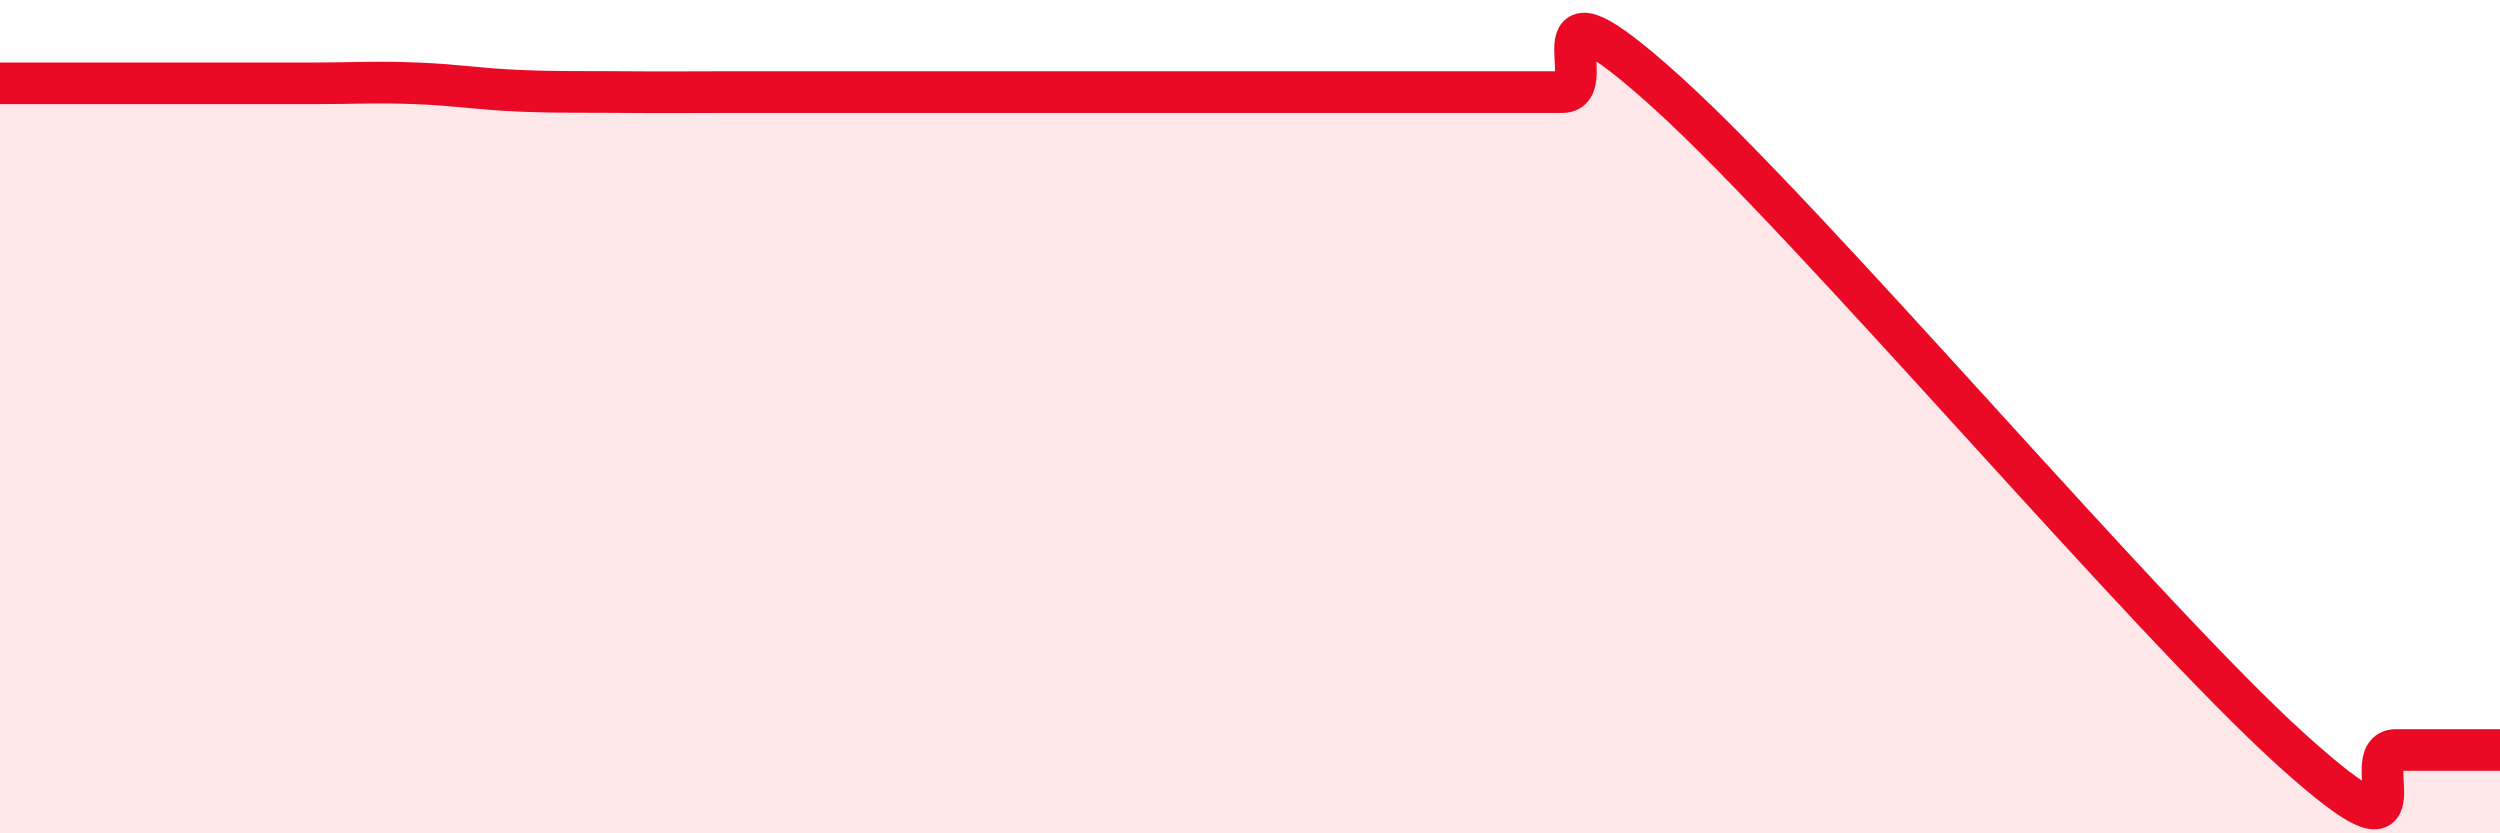
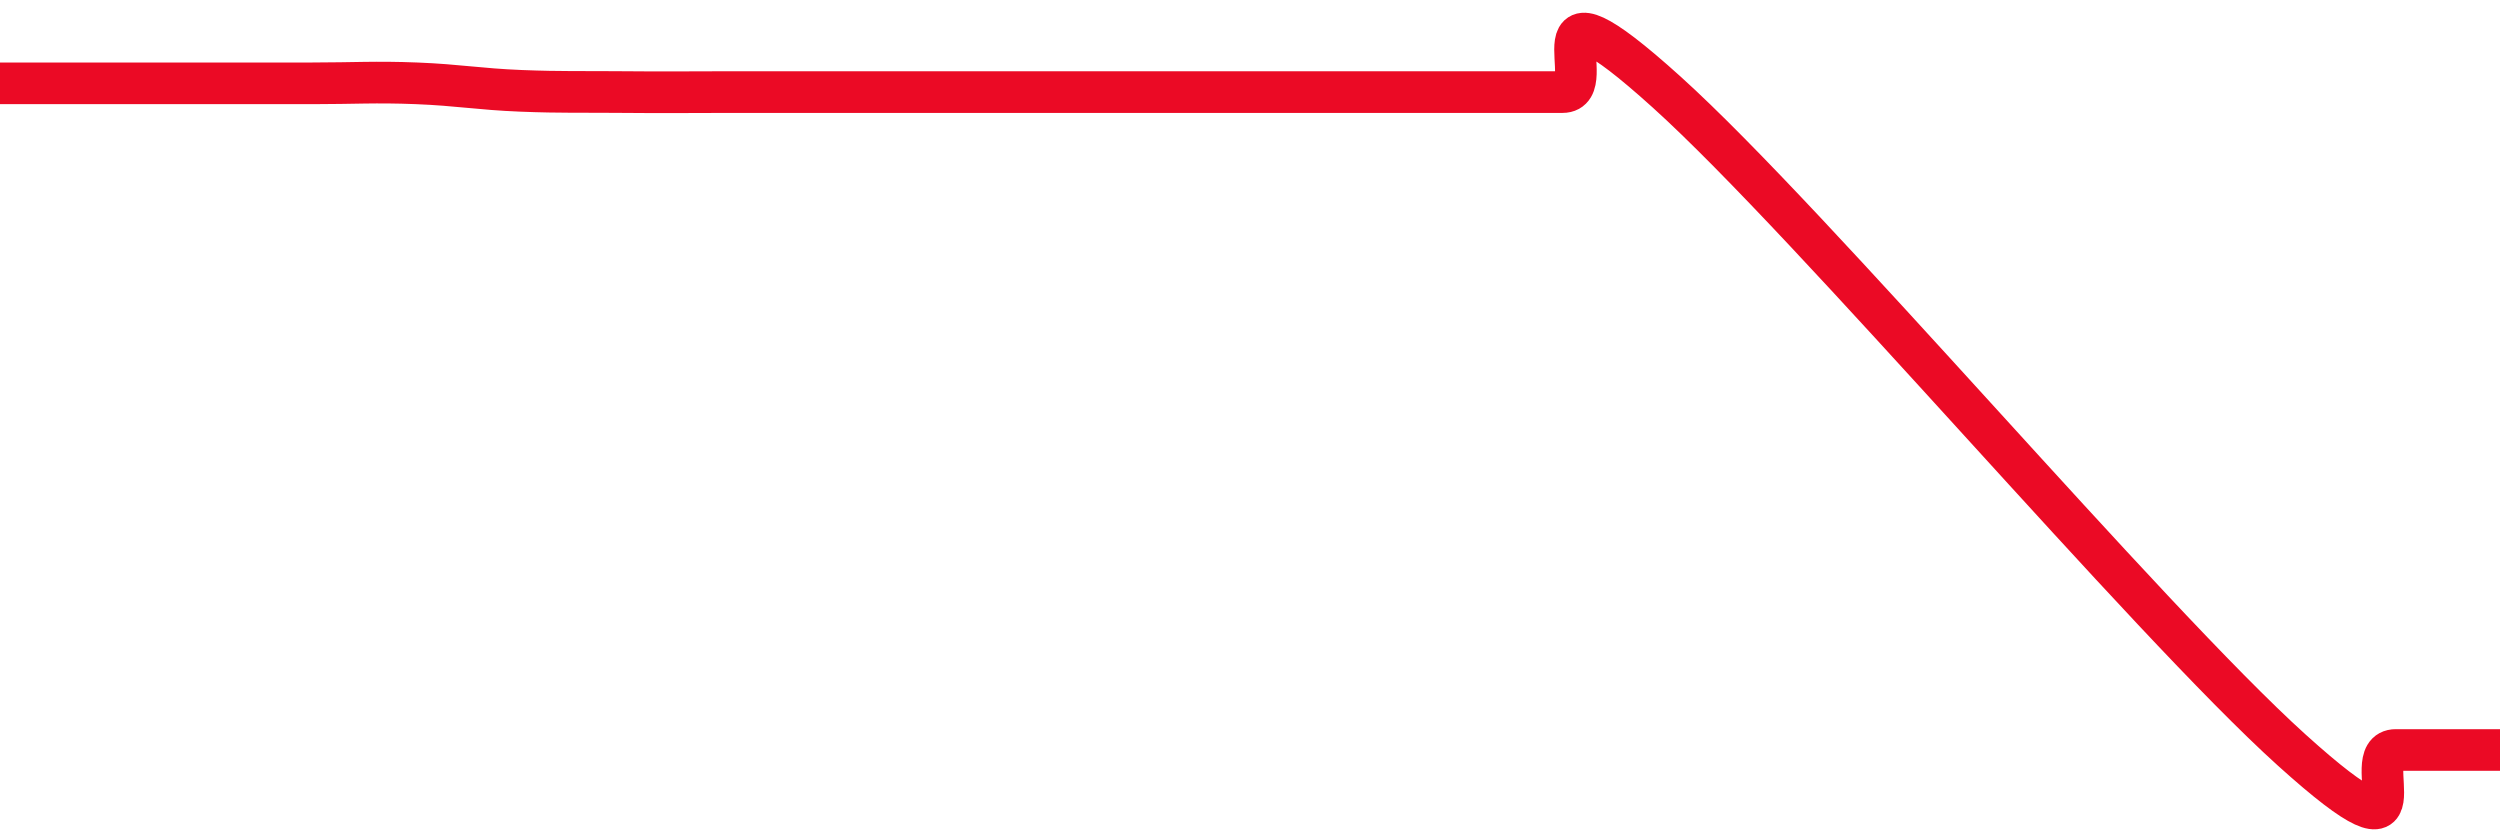
<svg xmlns="http://www.w3.org/2000/svg" width="60" height="20" viewBox="0 0 60 20">
-   <path d="M 0,2 C 0.5,2 1.5,2 2.5,2 C 3.5,2 4,2 5,2 C 6,2 6.5,2 7.5,2 C 8.5,2 9,1.96 10,2 C 11,2.04 11.5,2.14 12.5,2.18 C 13.5,2.22 14,2.2 15,2.21 C 16,2.22 16.5,2.21 17.5,2.21 C 18.5,2.21 19,2.21 20,2.21 C 21,2.21 21.5,2.21 22.5,2.21 C 23.5,2.21 24,2.21 25,2.21 C 26,2.21 26.5,2.21 27.5,2.21 C 28.5,2.21 29,2.21 30,2.21 C 31,2.21 31.5,2.21 32.5,2.21 C 33.5,2.21 34,2.21 35,2.21 C 36,2.21 36.5,2.21 37.5,2.21 C 38.5,2.21 36.5,-0.95 40,2.21 C 43.5,5.37 51.5,14.84 55,18 C 58.5,21.16 56.5,18 57.5,18 C 58.5,18 59.5,18 60,18L60 20L0 20Z" fill="#EB0A25" opacity="0.1" stroke-linecap="round" stroke-linejoin="round" />
  <path d="M 0,2 C 0.5,2 1.5,2 2.5,2 C 3.5,2 4,2 5,2 C 6,2 6.5,2 7.5,2 C 8.5,2 9,1.96 10,2 C 11,2.04 11.5,2.14 12.5,2.18 C 13.5,2.22 14,2.2 15,2.21 C 16,2.22 16.5,2.21 17.5,2.21 C 18.5,2.21 19,2.21 20,2.21 C 21,2.21 21.5,2.21 22.5,2.21 C 23.5,2.21 24,2.21 25,2.21 C 26,2.21 26.5,2.21 27.5,2.21 C 28.5,2.21 29,2.21 30,2.21 C 31,2.21 31.5,2.21 32.5,2.21 C 33.5,2.21 34,2.21 35,2.21 C 36,2.21 36.5,2.21 37.5,2.21 C 38.5,2.21 36.5,-0.95 40,2.21 C 43.5,5.37 51.5,14.84 55,18 C 58.5,21.16 56.5,18 57.5,18 C 58.5,18 59.5,18 60,18" stroke="#EB0A25" stroke-width="1" fill="none" stroke-linecap="round" stroke-linejoin="round" />
</svg>